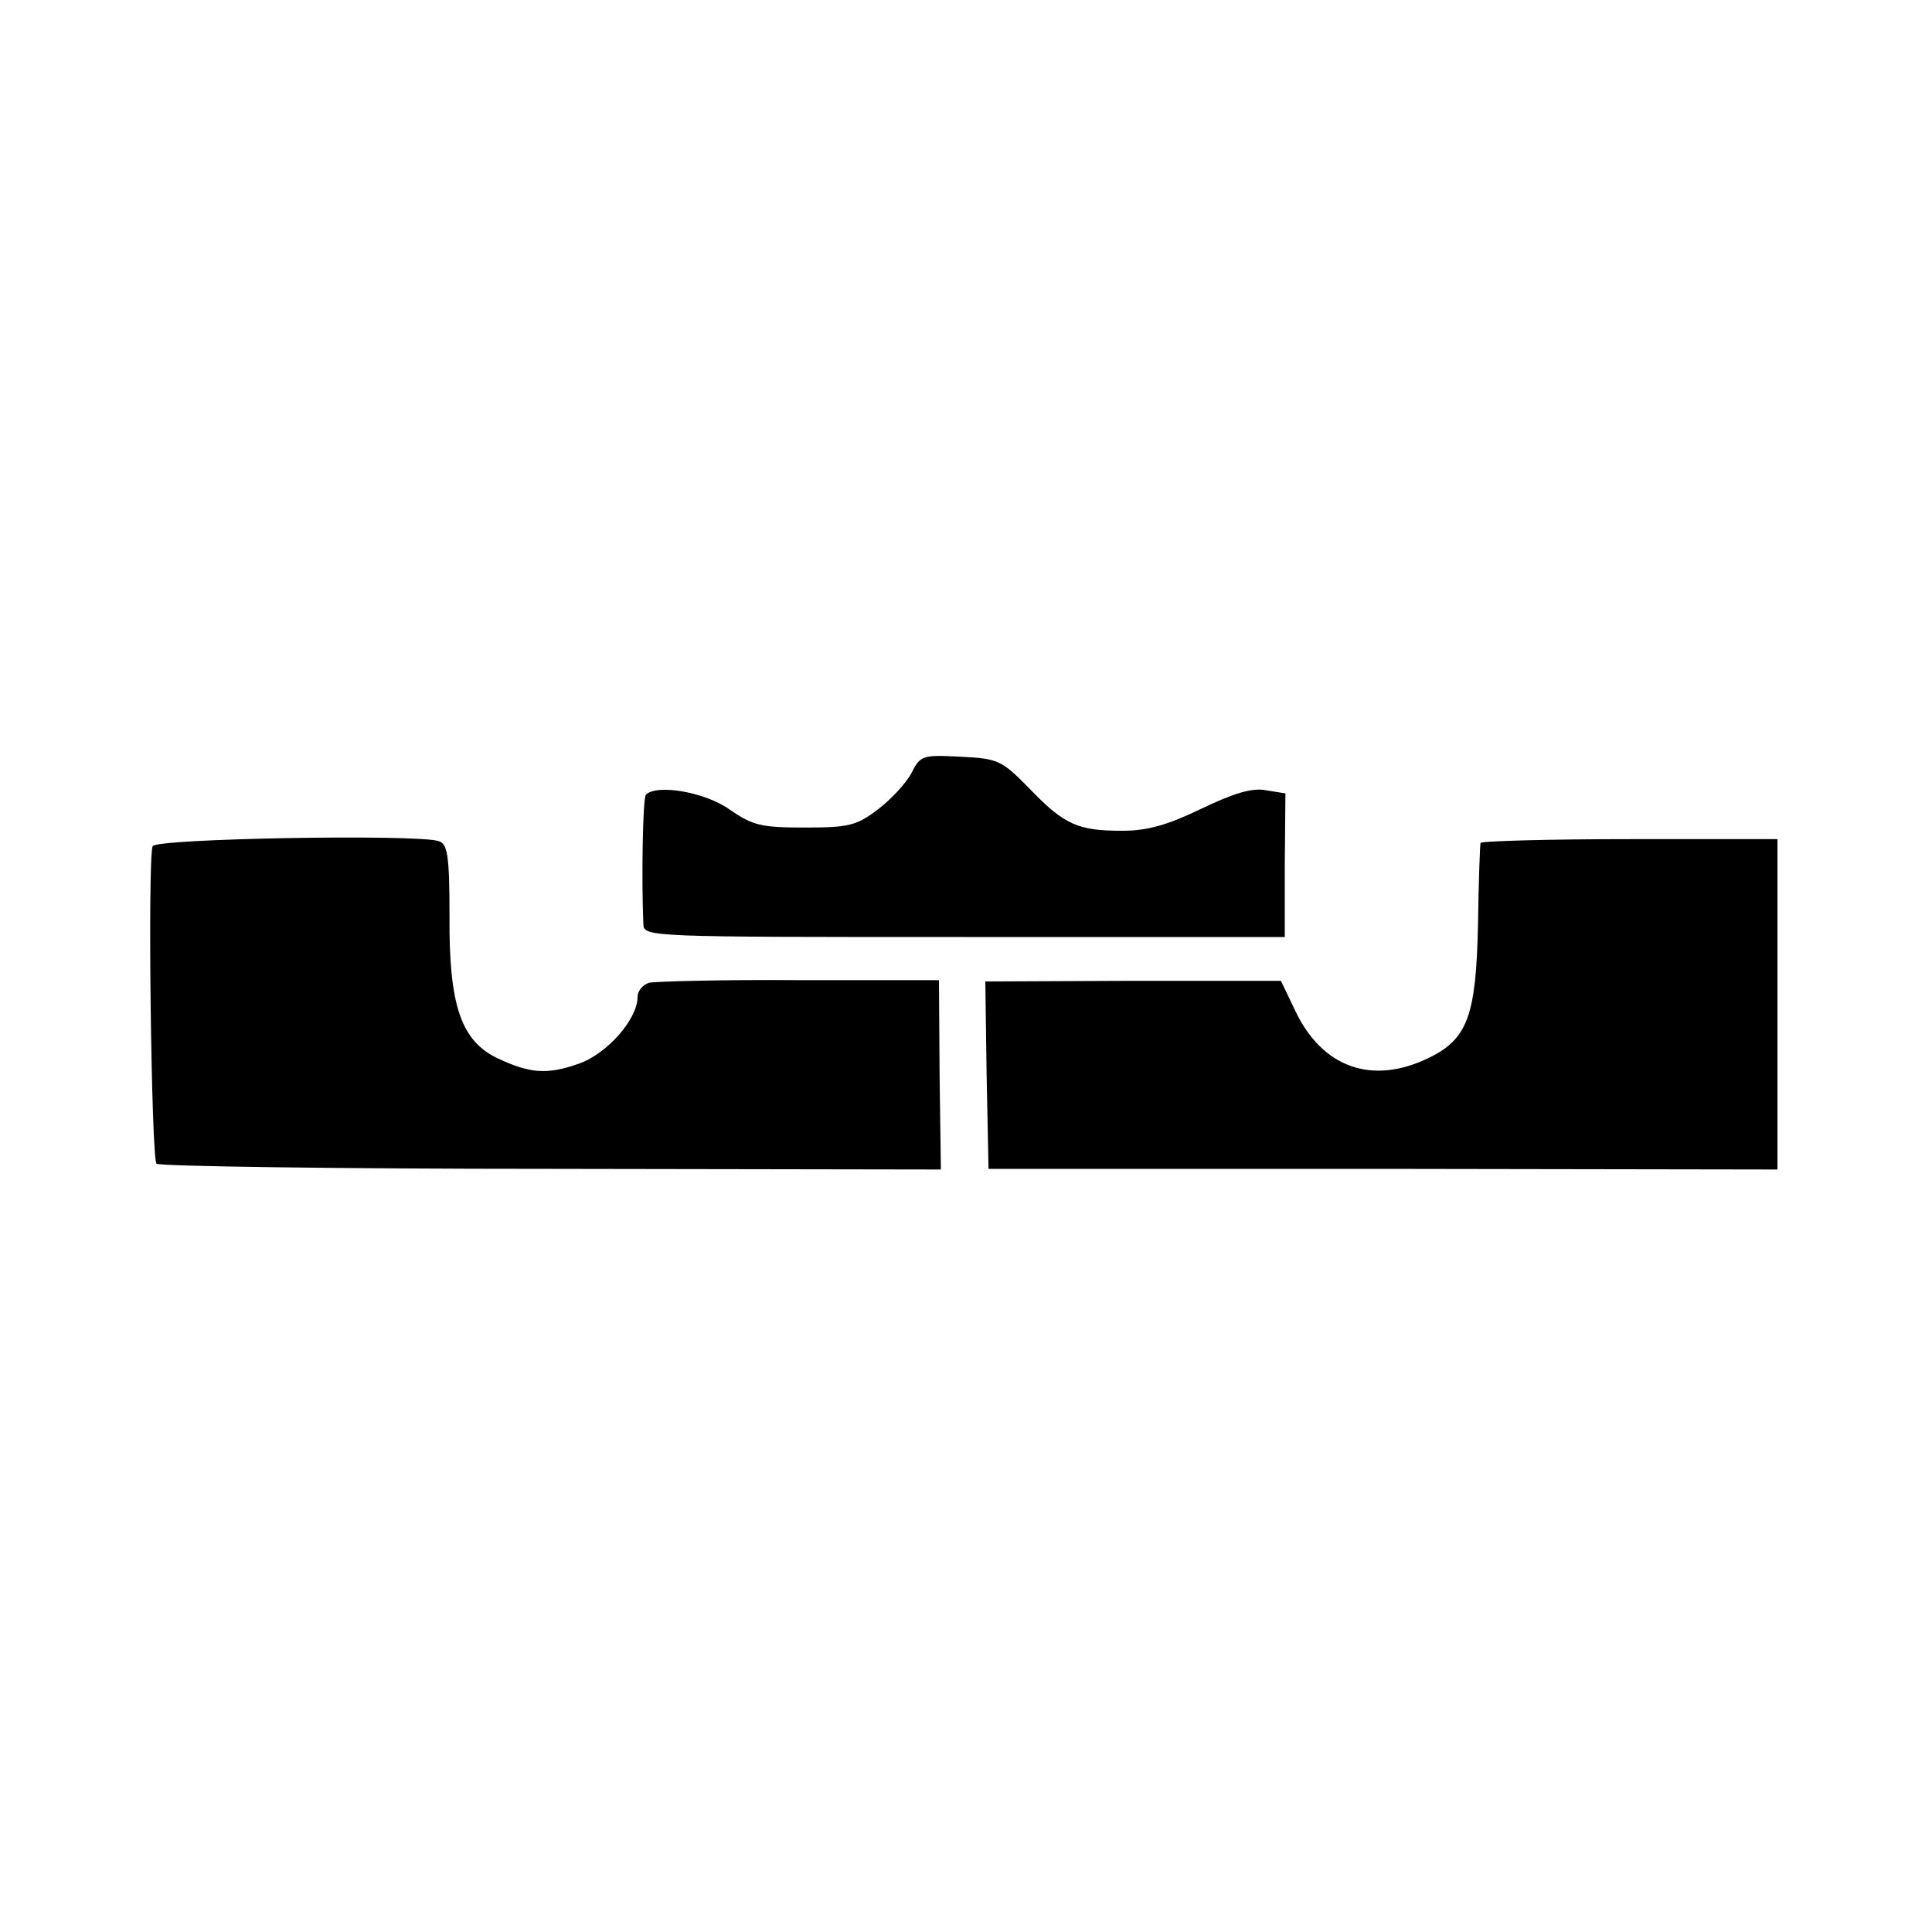
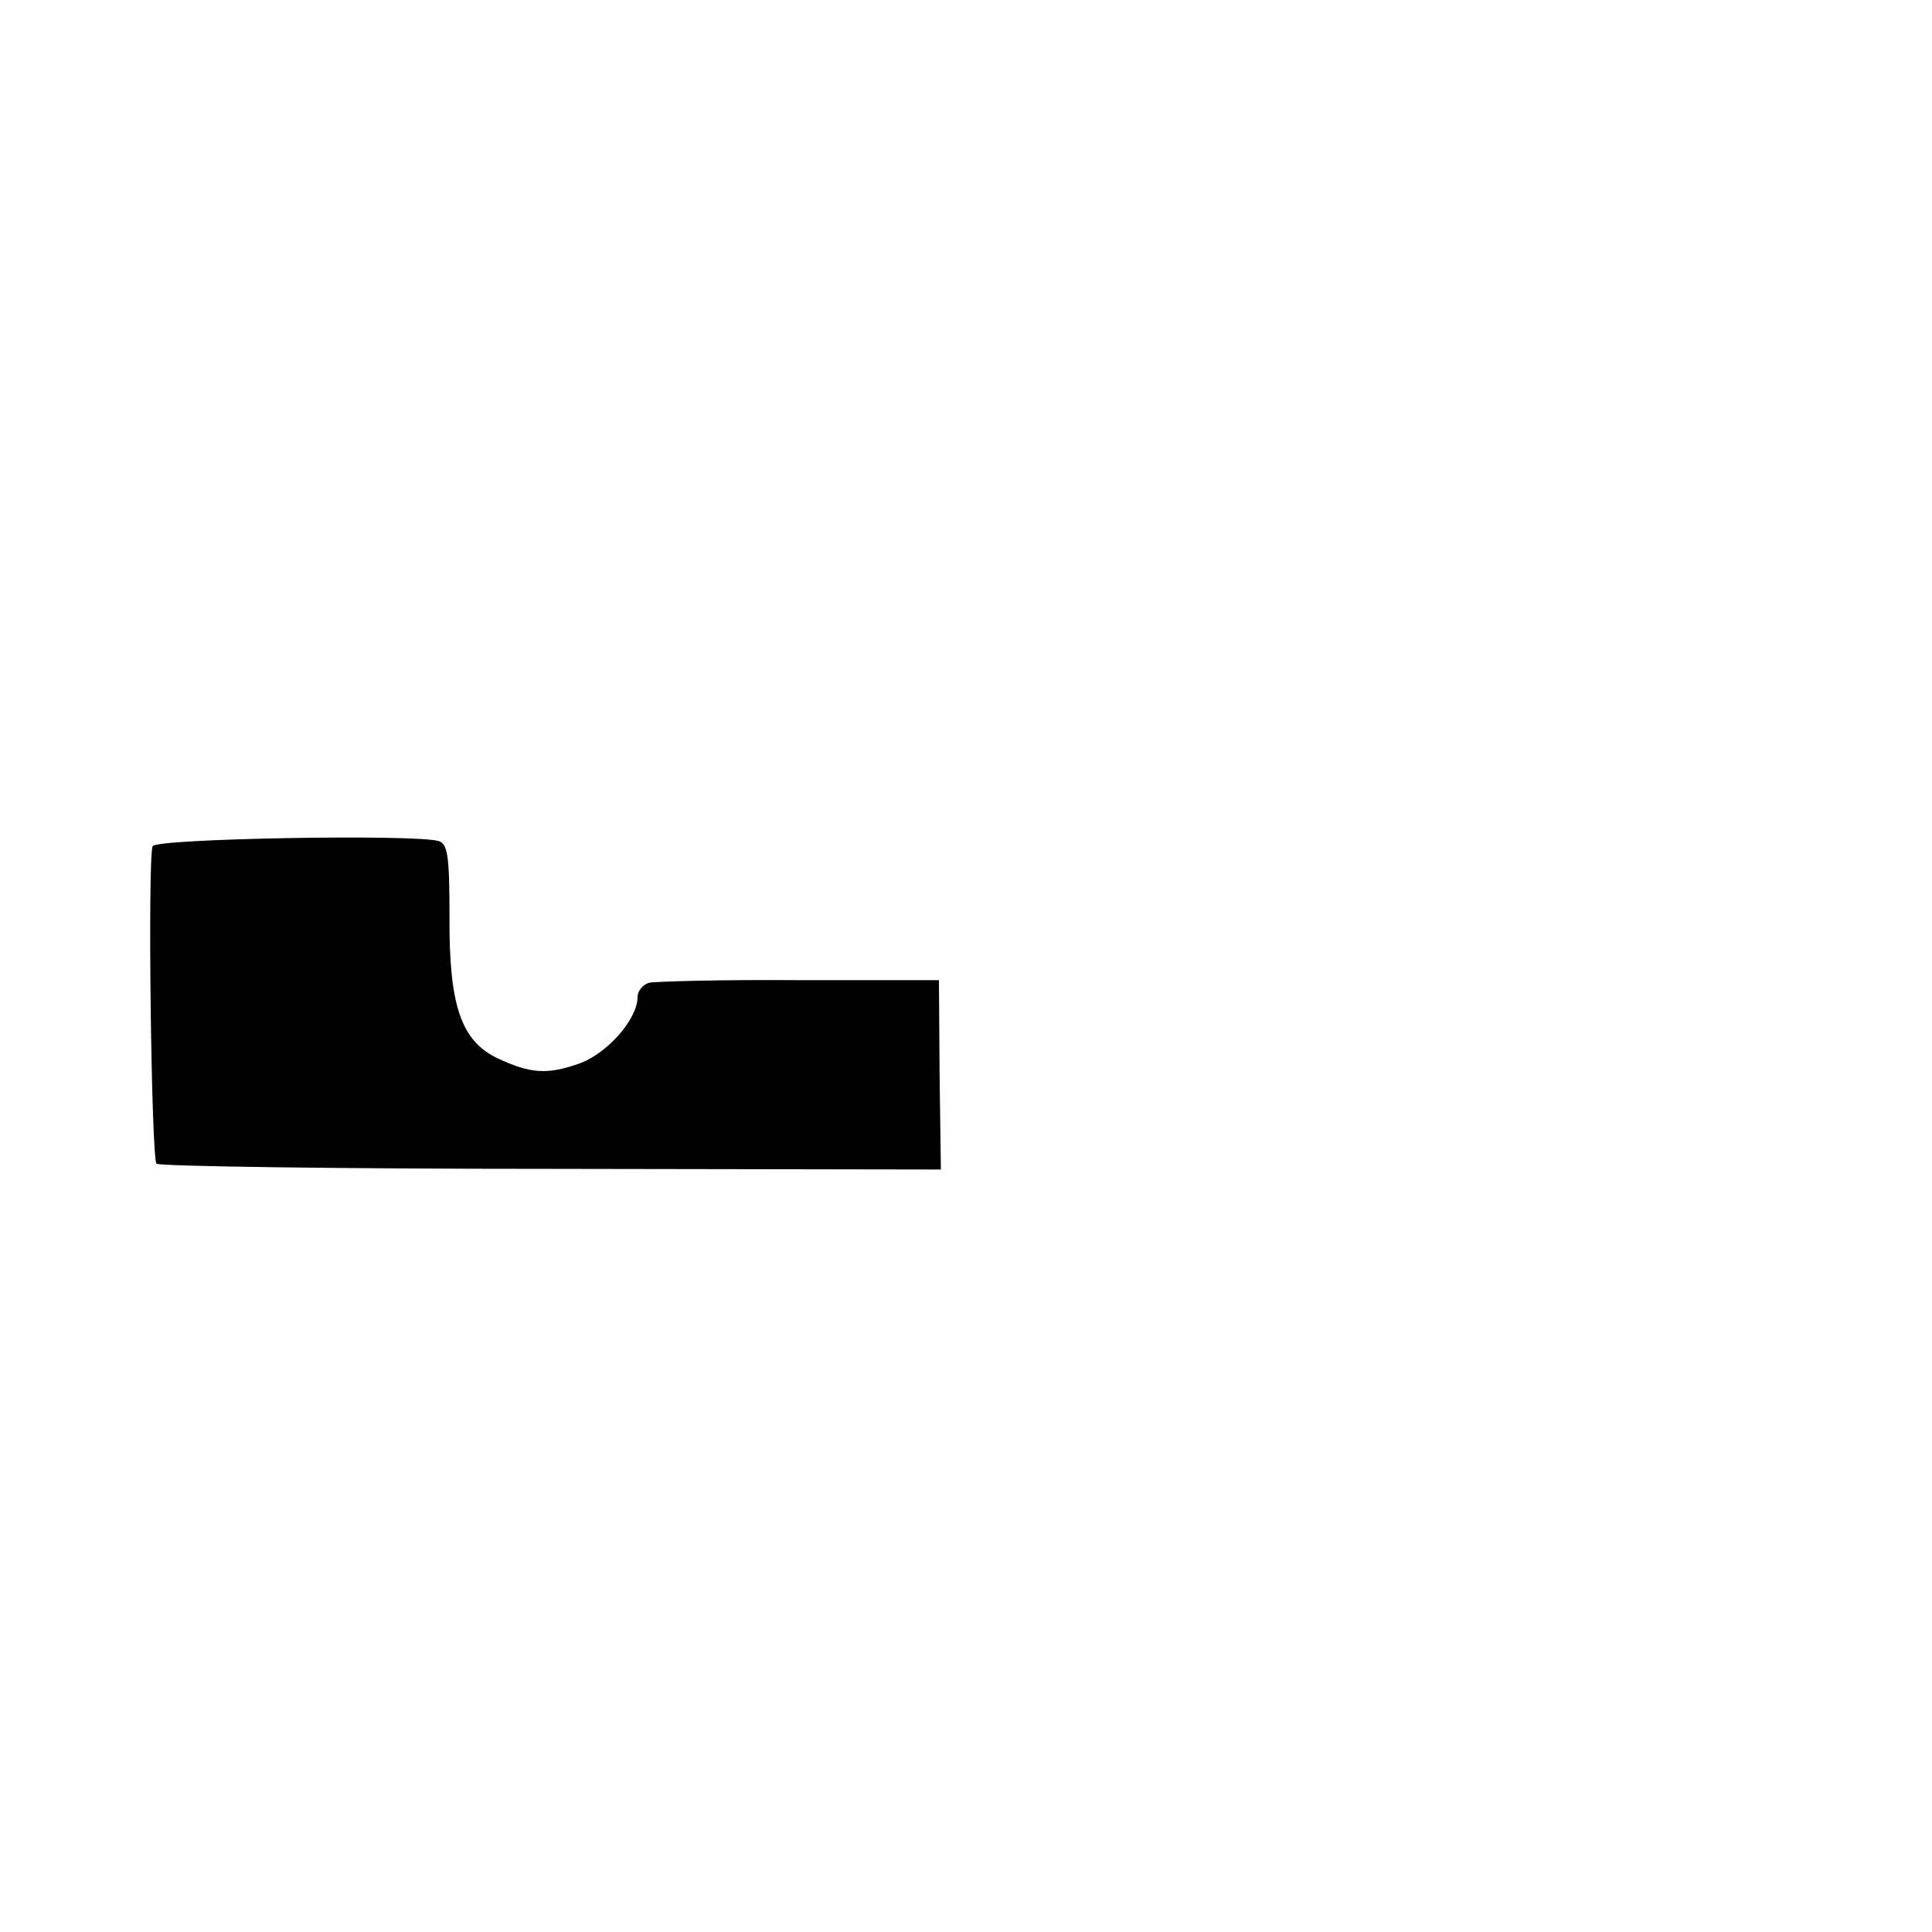
<svg xmlns="http://www.w3.org/2000/svg" version="1.0" width="300pt" height="300pt" viewBox="0 0 300 300" preserveAspectRatio="xMidYMid meet">
  <g transform="translate(0,300) scale(0.1,-0.1)" fill="#000000" stroke="none">
-     <path d="M1415 1799 c-8 -15 -32 -41 -52 -56 -33 -25 -45 -28 -113 -28 -68 0 -81 3 -117 28 -38 27 -113 40 -130 23 -5 -5 -7 -132 -4 -201 1 -20 7 -20 499 -20 l497 0 0 112 1 111 -31 5 c-21 4 -50 -5 -100 -29 -52 -25 -83 -34 -122 -34 -69 0 -90 9 -144 65 -44 45 -49 47 -108 50 -59 3 -62 2 -76 -26z" />
    <path d="M237 1686 c-8 -21 -2 -484 6 -493 5 -4 281 -8 613 -8 l605 -1 -2 147 -1 147 -216 0 c-119 1 -225 -2 -234 -4 -10 -3 -18 -13 -18 -22 0 -35 -48 -89 -92 -104 -49 -17 -75 -15 -126 9 -56 27 -75 82 -74 220 0 95 -3 113 -17 117 -35 11 -440 4 -444 -8z" />
-     <path d="M2299 1691 c-1 -3 -3 -61 -4 -128 -3 -139 -16 -176 -75 -205 -89 -44 -167 -16 -209 73 l-22 46 -230 0 -229 -1 2 -145 3 -146 613 0 612 -1 0 256 0 257 -230 0 c-126 0 -231 -3 -231 -6z" />
  </g>
</svg>